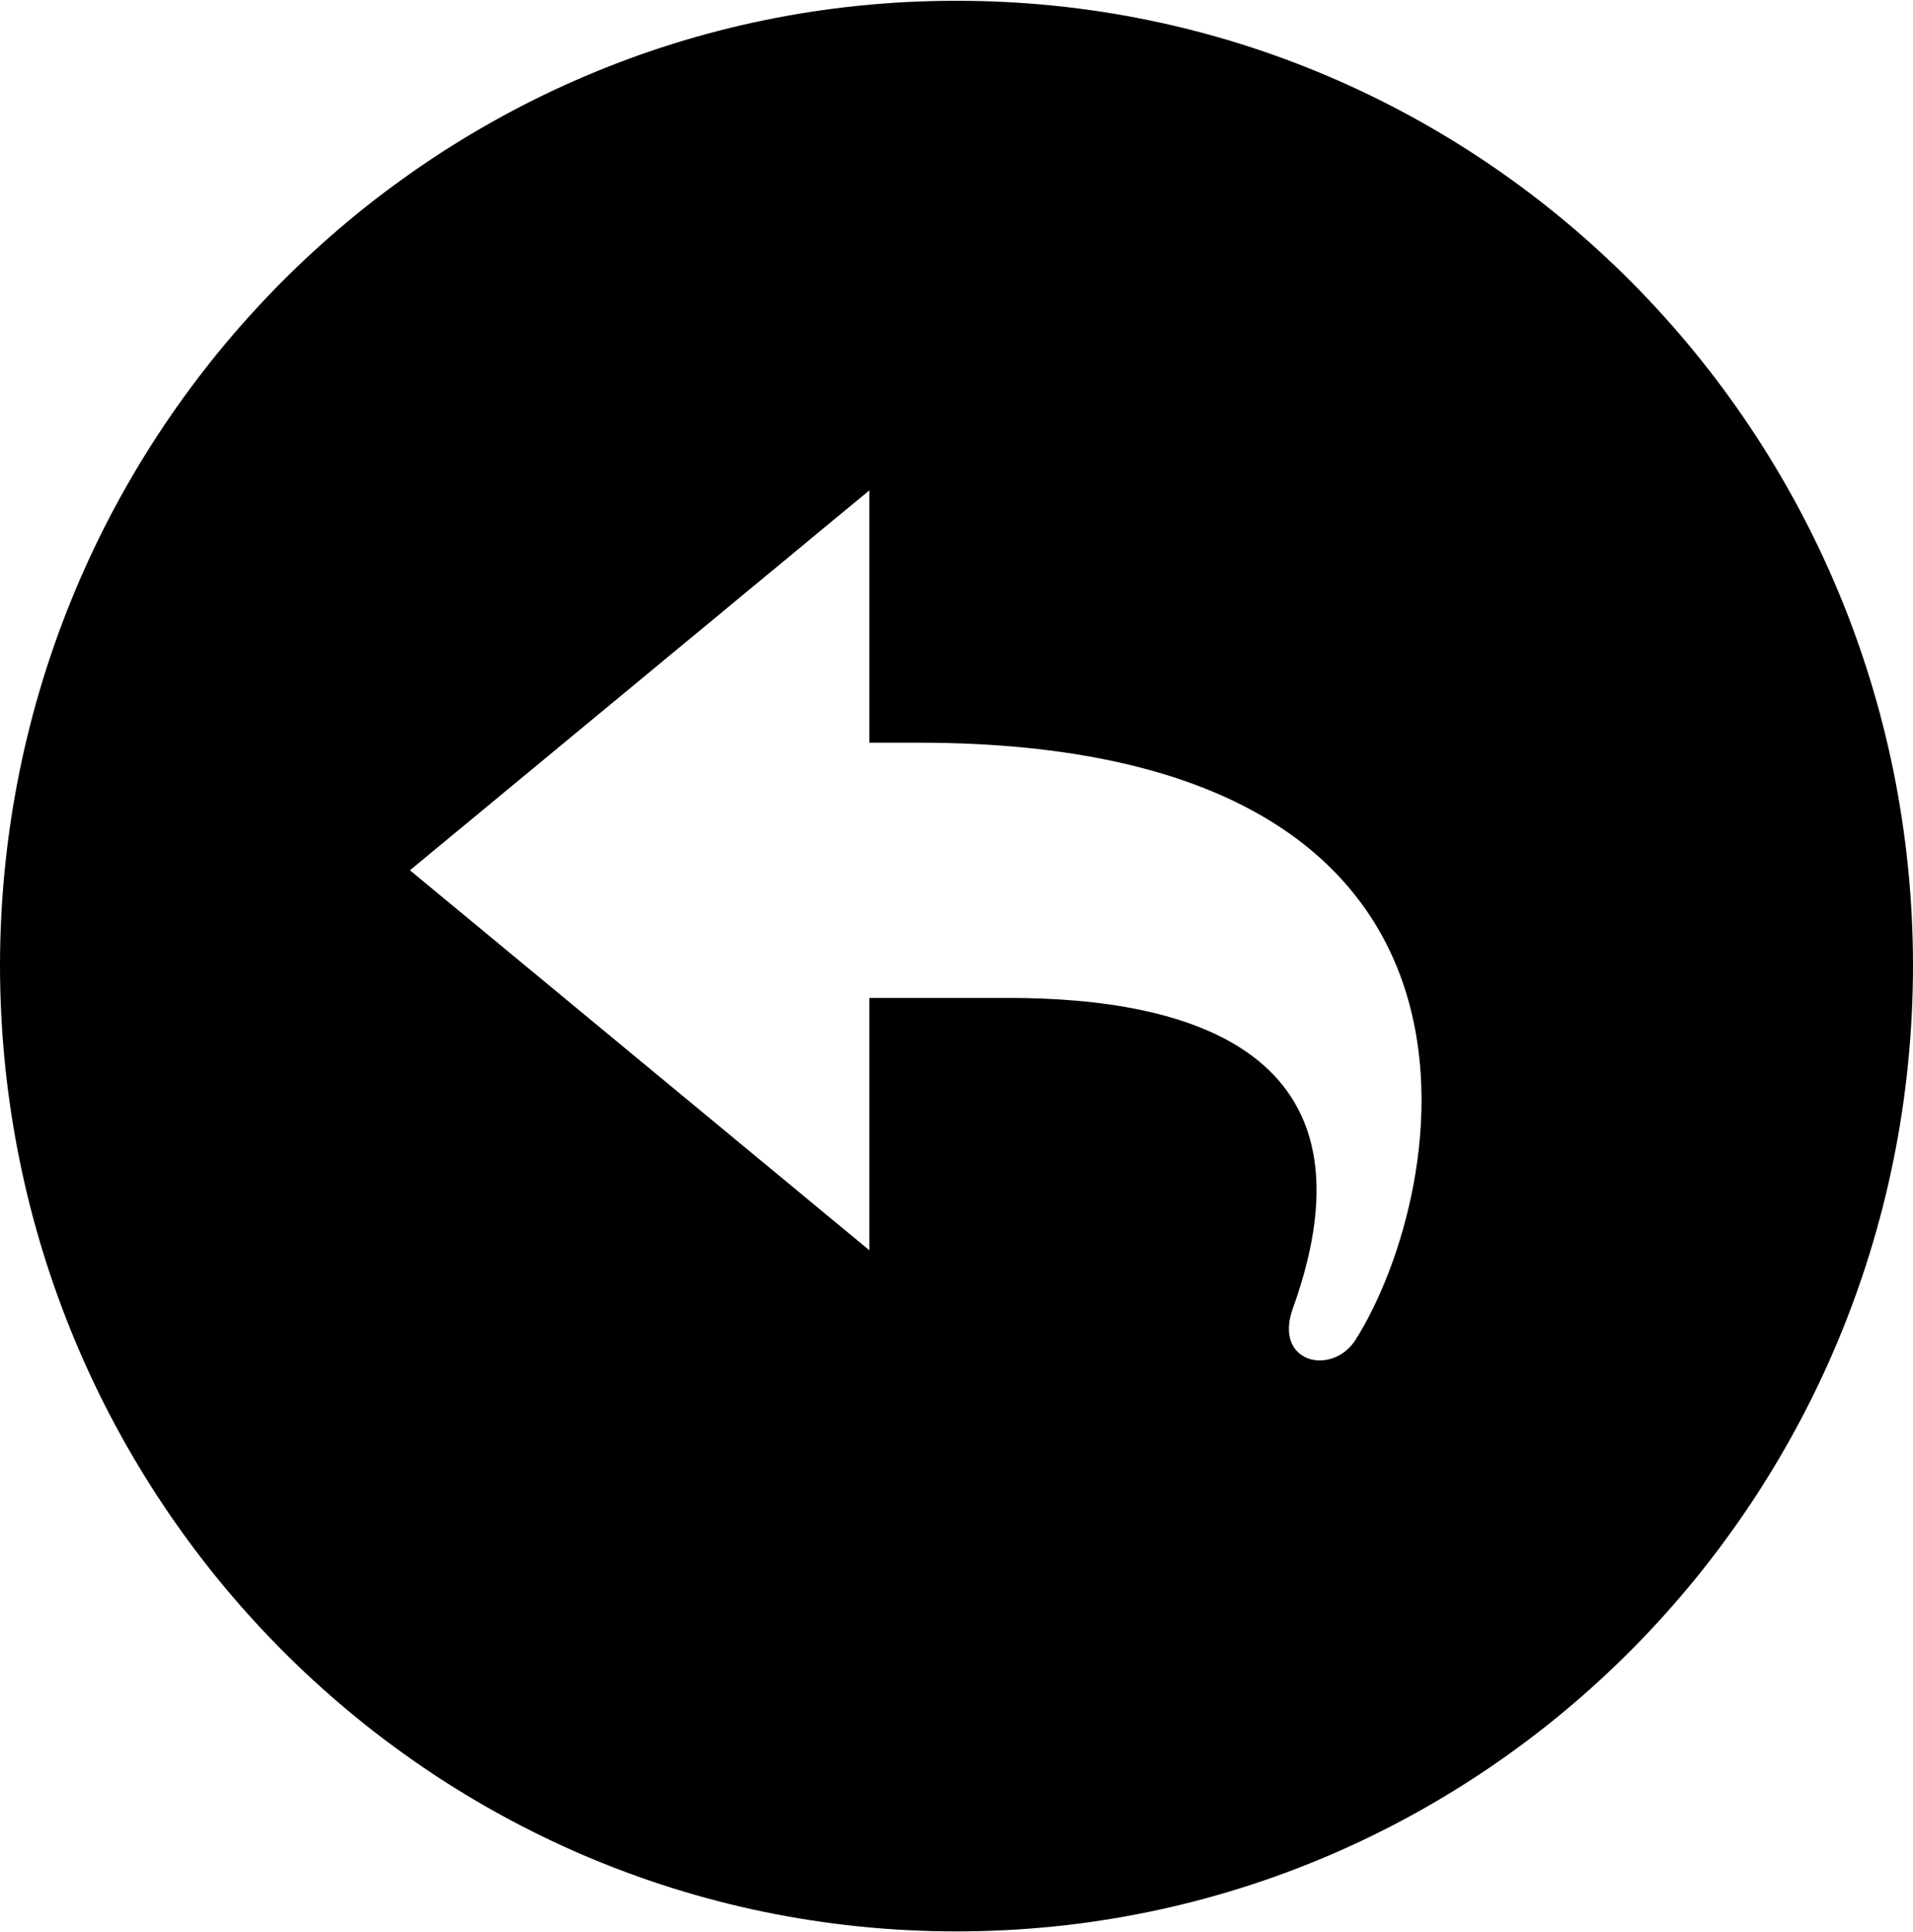
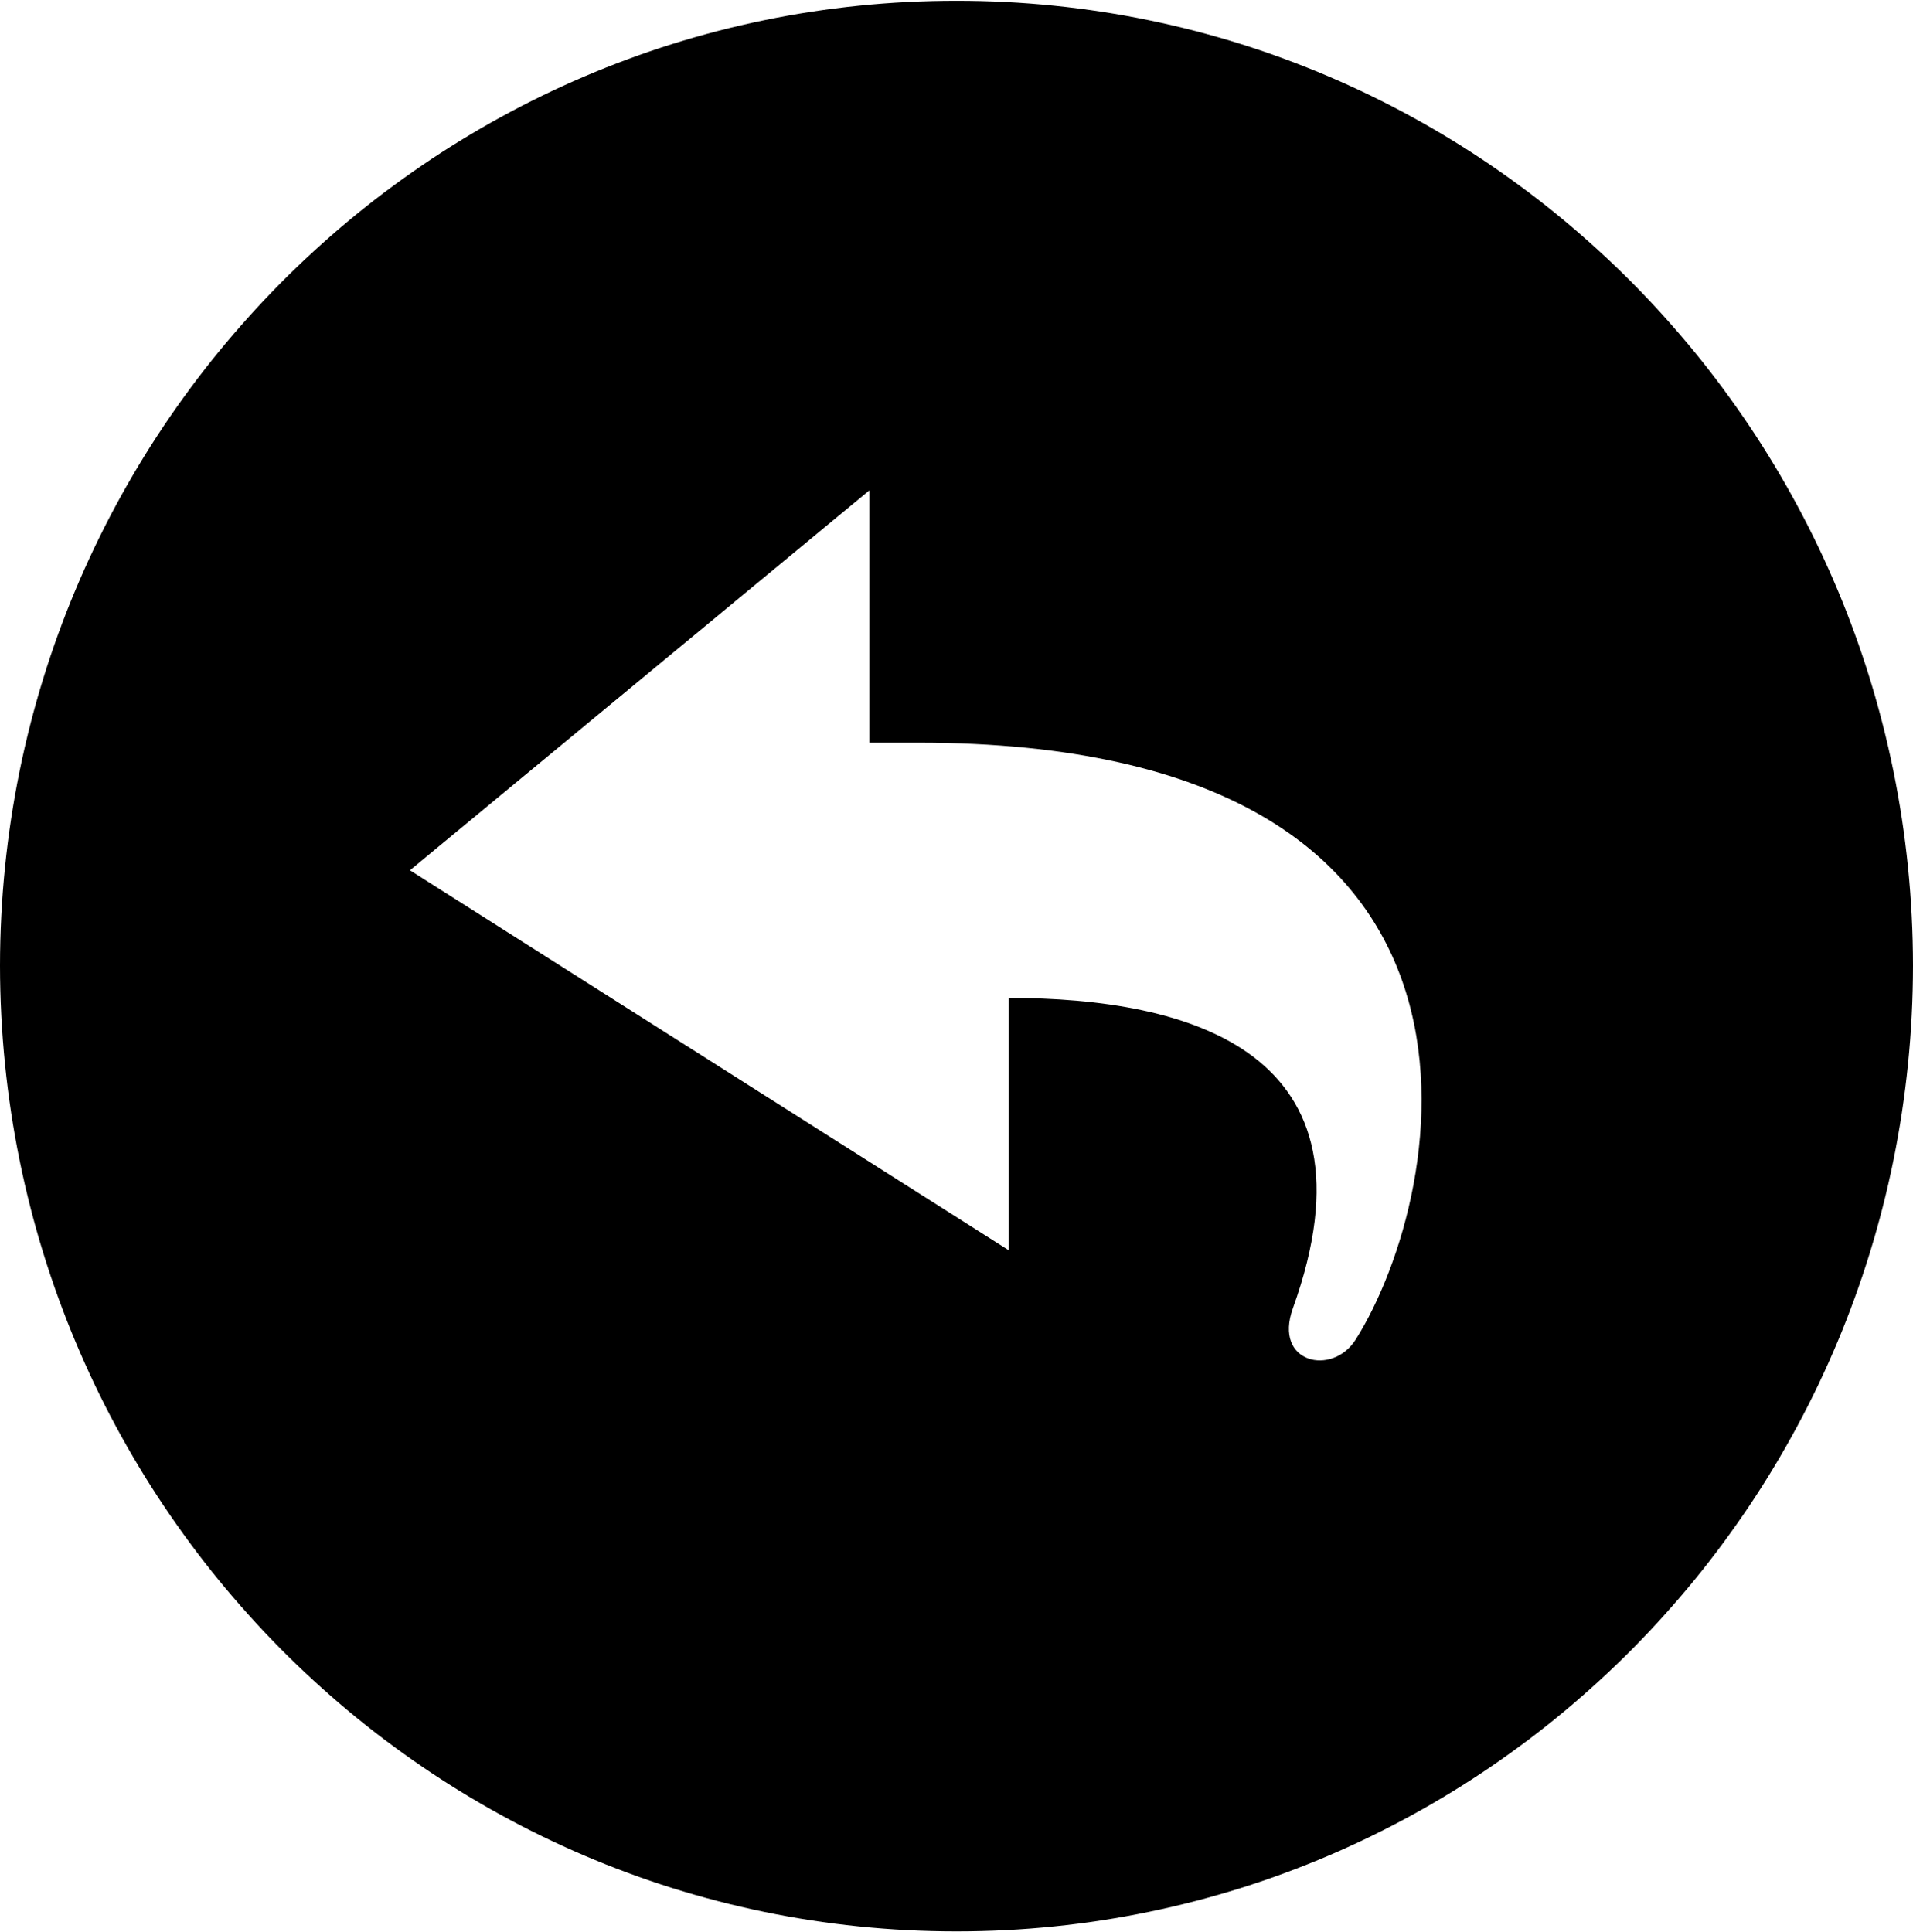
<svg xmlns="http://www.w3.org/2000/svg" version="1.1" x="0px" y="0px" viewBox="0 0 99.082 100" enable-background="new 0 0 99.082 100" xml:space="preserve" width="99px" height="100px">
-   <path d="M49.54,0C22.198-0.019,0.027,22.375,0,49.973C0.027,77.614,22.198,100.007,49.54,100  c27.352,0.007,49.521-22.386,49.542-50.027C99.062,22.375,76.892-0.019,49.54,0z M70.215,69.348c-1.205,1.908-4.28,1.232-3.25-1.625  c4.793-13.326-5.39-16.074-14.719-16.074c-3.847,0-7.219,0-7.219,0v13.07L21.232,45.037l23.795-19.679v13.07h2.525  C79.646,38.429,75.014,61.749,70.215,69.348z" />
+   <path d="M49.54,0C22.198-0.019,0.027,22.375,0,49.973C0.027,77.614,22.198,100.007,49.54,100  c27.352,0.007,49.521-22.386,49.542-50.027C99.062,22.375,76.892-0.019,49.54,0z M70.215,69.348c-1.205,1.908-4.28,1.232-3.25-1.625  c4.793-13.326-5.39-16.074-14.719-16.074v13.07L21.232,45.037l23.795-19.679v13.07h2.525  C79.646,38.429,75.014,61.749,70.215,69.348z" />
</svg>